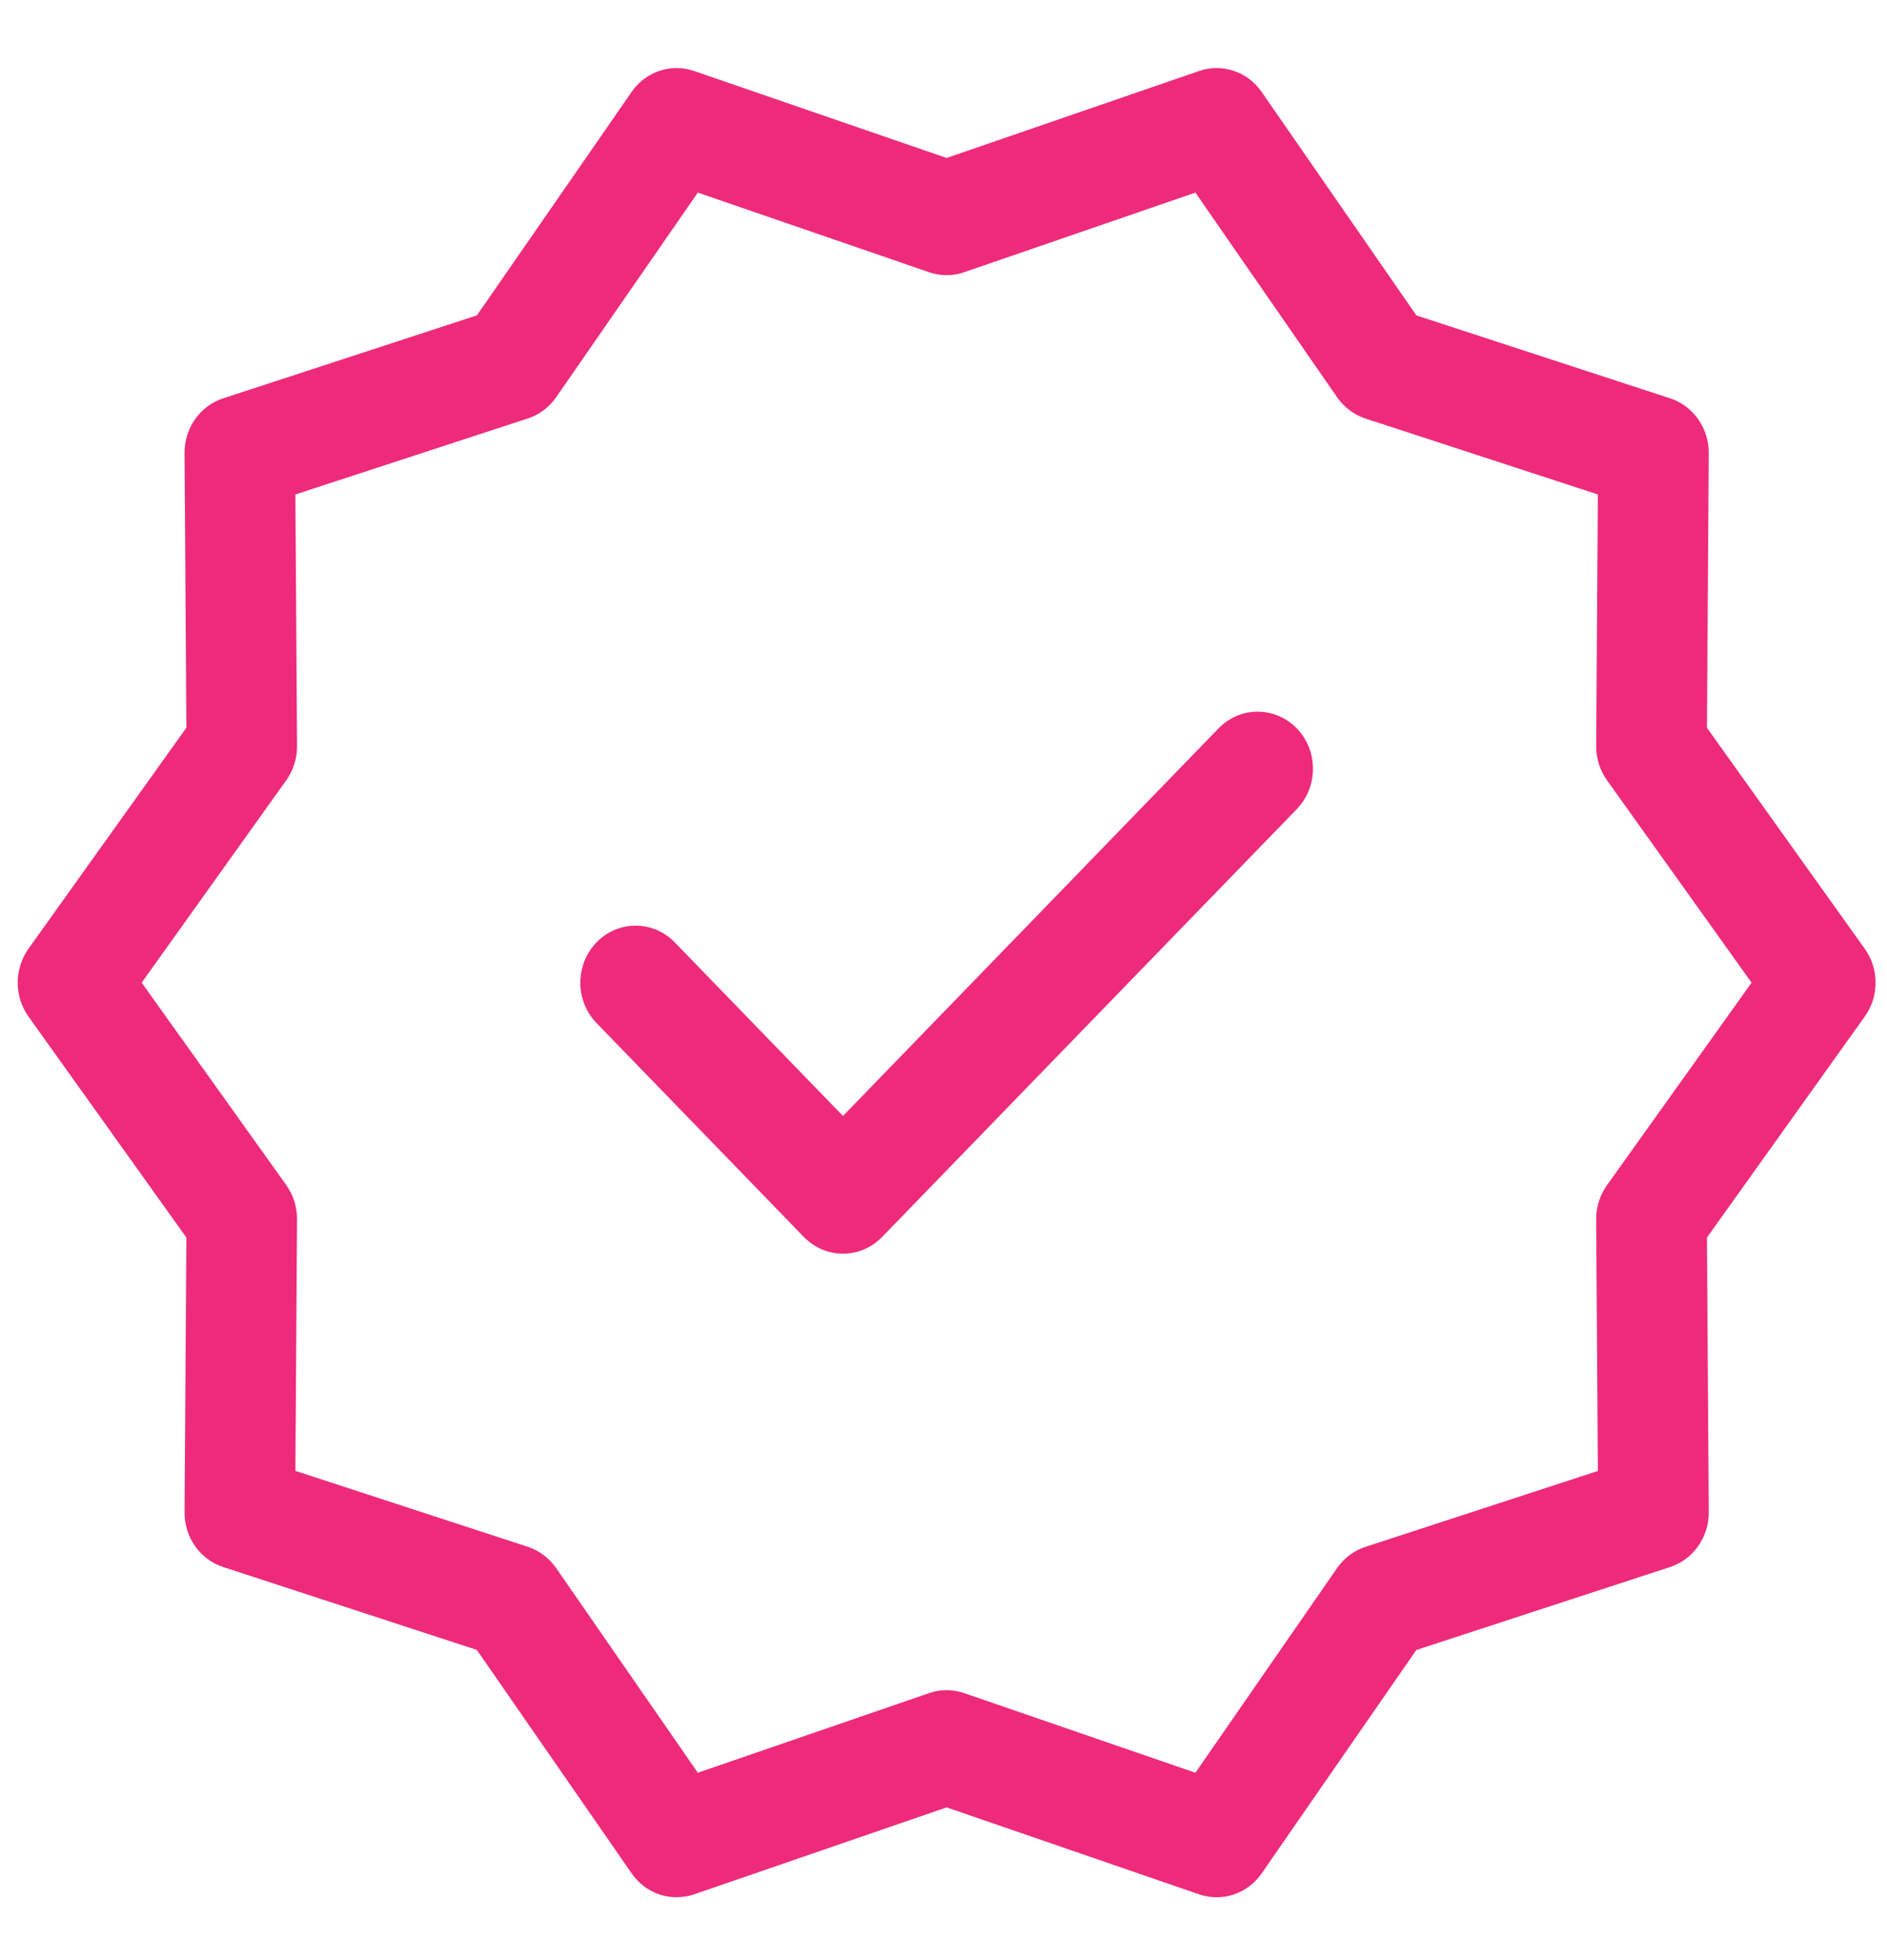
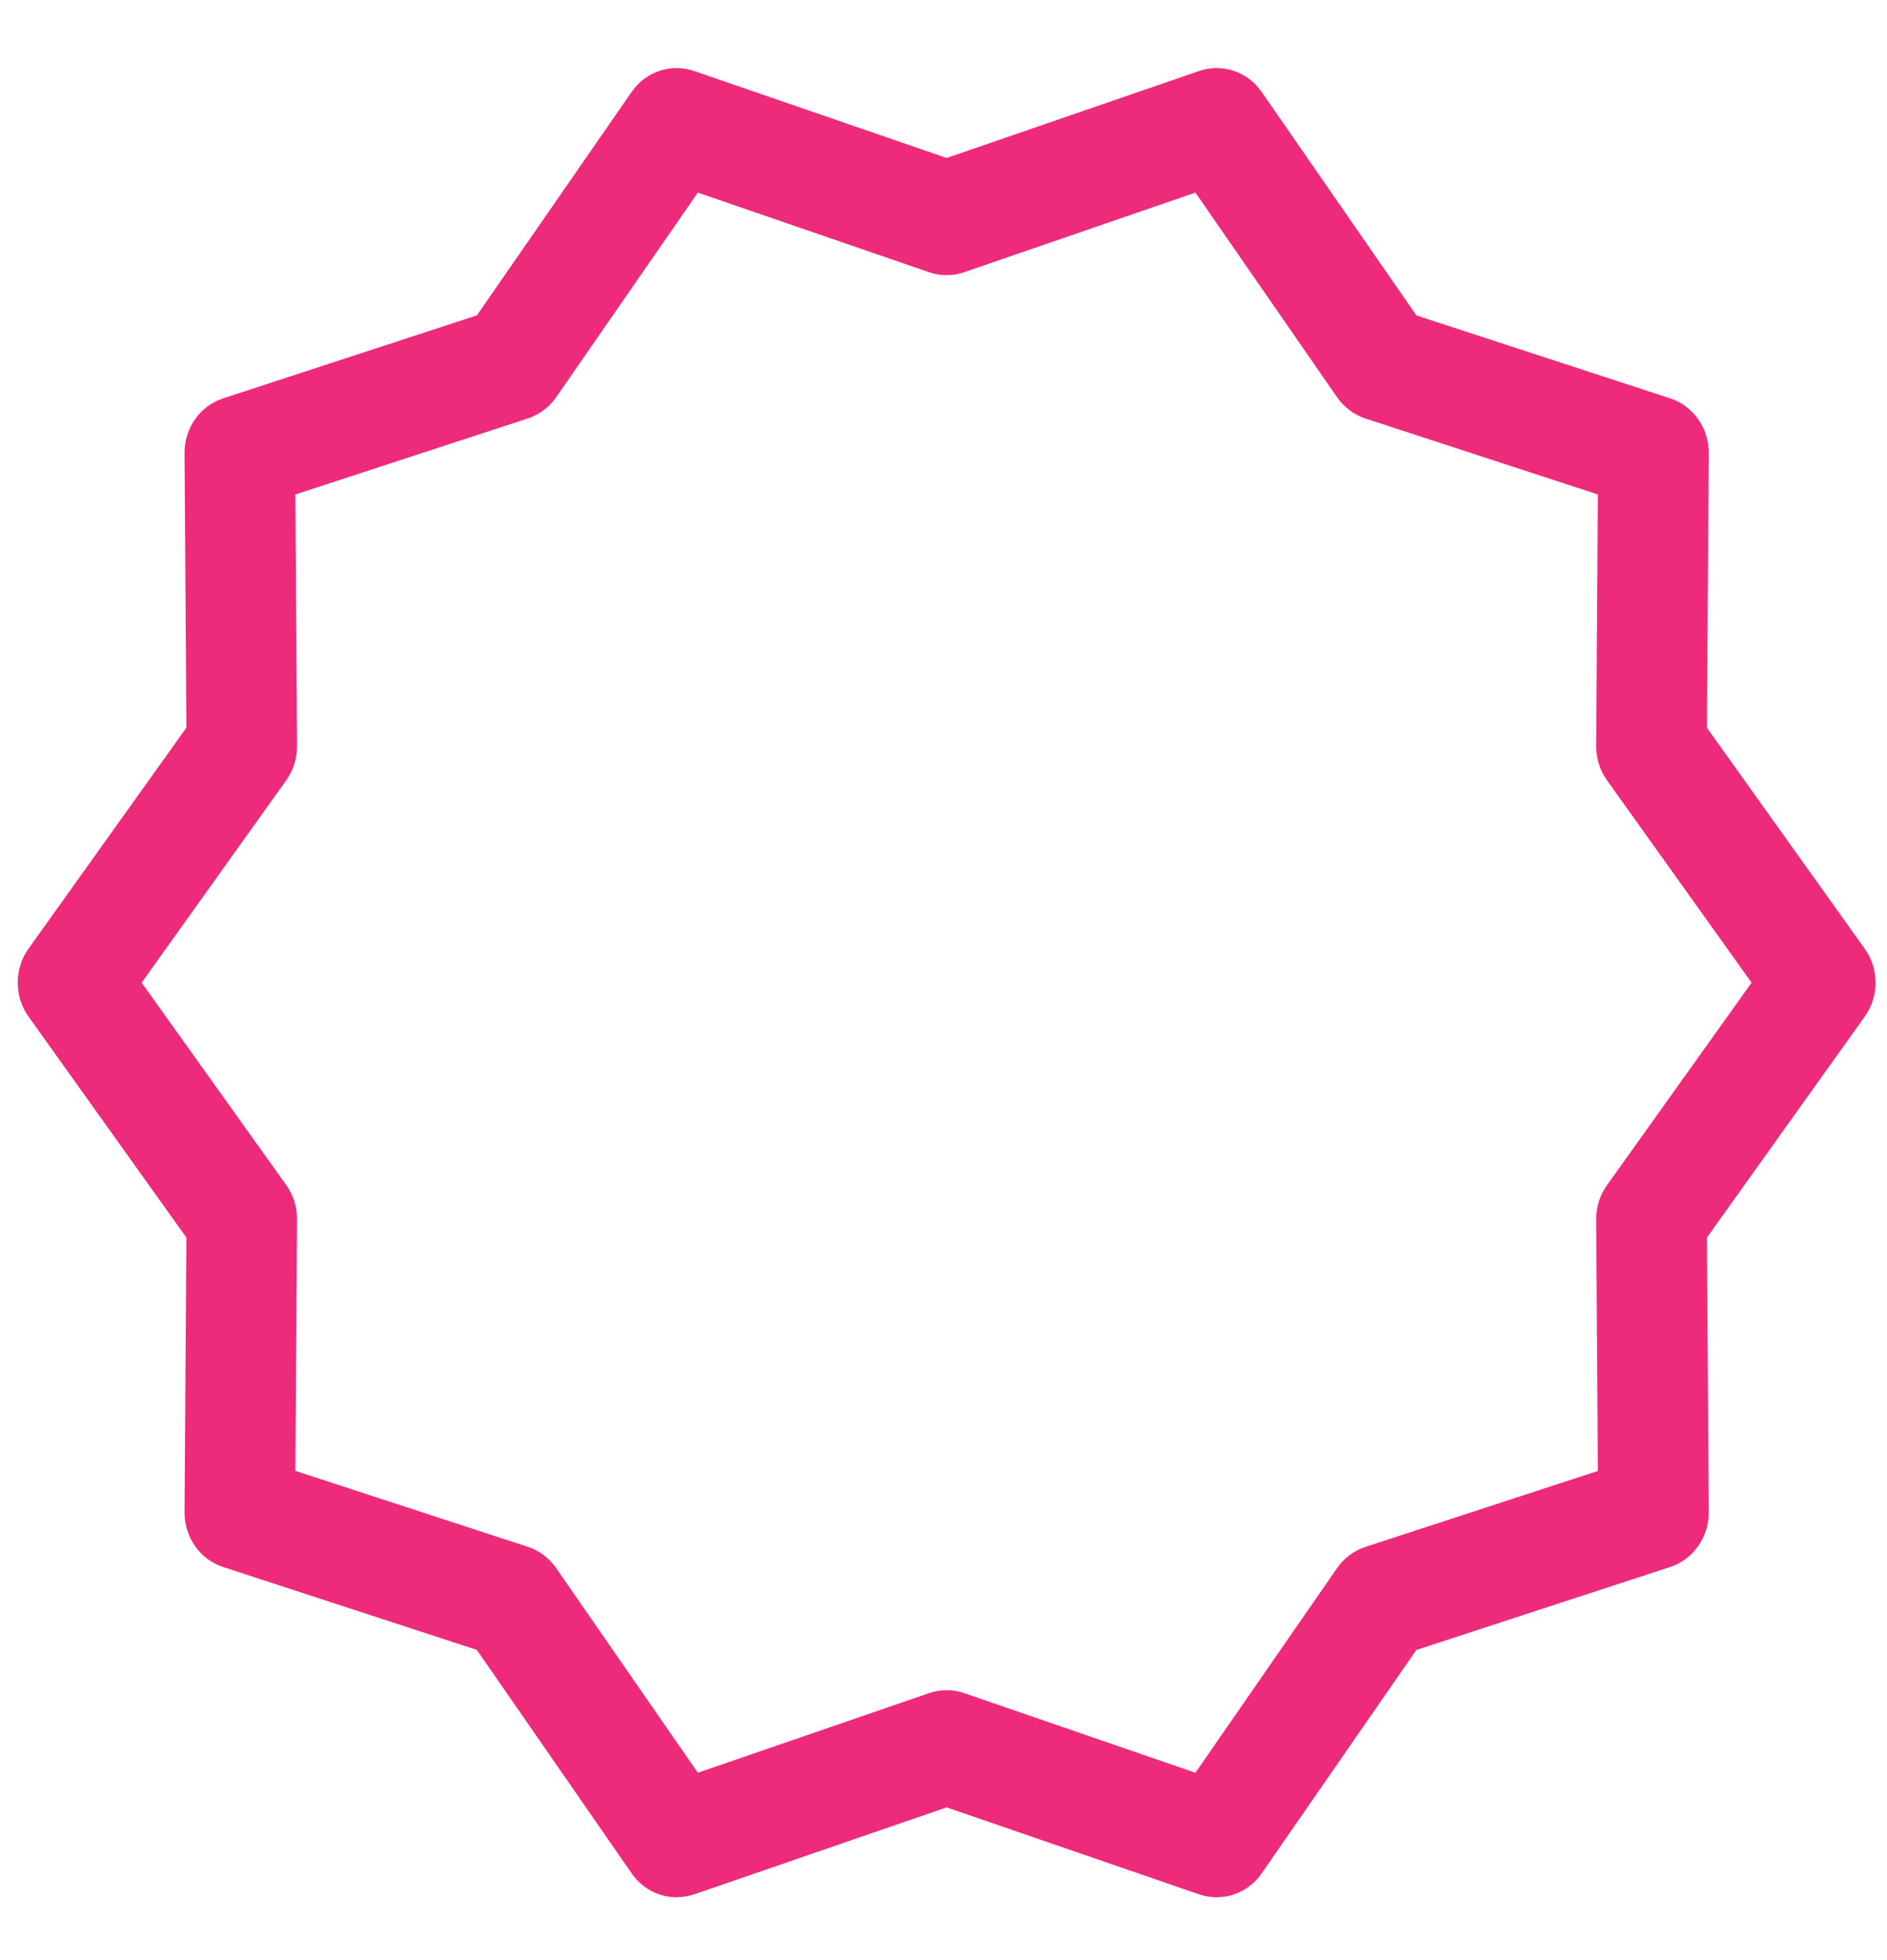
<svg xmlns="http://www.w3.org/2000/svg" fill="none" viewBox="0 0 26 27" height="27" width="26">
  <path fill="#EE2A7B" d="M25.694 13.07L23.519 10.025L23.544 6.242C23.546 5.897 23.33 5.591 23.012 5.487L19.516 4.345L17.384 1.267C17.189 0.985 16.839 0.869 16.522 0.978L13.043 2.176L9.564 0.978C9.247 0.869 8.897 0.985 8.703 1.266L6.571 4.344L3.075 5.487C2.756 5.591 2.54 5.897 2.543 6.241L2.568 10.024L0.392 13.069C0.195 13.347 0.195 13.725 0.392 14.002L2.568 17.047L2.543 20.83C2.54 21.175 2.756 21.481 3.074 21.585L6.57 22.727L8.703 25.805C8.849 26.016 9.081 26.134 9.323 26.134C9.403 26.134 9.484 26.121 9.564 26.094L13.043 24.896L16.522 26.094C16.839 26.203 17.189 26.087 17.384 25.805L19.515 22.728L23.012 21.585C23.33 21.481 23.546 21.175 23.544 20.831L23.519 17.047L25.694 14.002C25.892 13.725 25.892 13.347 25.694 13.07ZM22.142 16.325C22.044 16.462 21.992 16.628 21.993 16.797L22.016 20.262L18.813 21.308C18.656 21.359 18.519 21.462 18.423 21.6L16.471 24.419L13.284 23.322C13.128 23.268 12.958 23.268 12.802 23.322L9.615 24.419L7.663 21.6C7.567 21.462 7.43 21.359 7.273 21.307L4.07 20.261L4.093 16.797C4.094 16.627 4.042 16.462 3.945 16.325L1.952 13.536L3.945 10.747C4.042 10.61 4.094 10.445 4.093 10.275L4.07 6.811L7.273 5.764C7.43 5.713 7.567 5.61 7.663 5.472L9.615 2.653L12.802 3.75C12.958 3.804 13.128 3.804 13.284 3.75L16.471 2.653L18.423 5.472C18.519 5.61 18.656 5.713 18.813 5.765L22.016 6.811L21.993 10.275C21.992 10.445 22.044 10.61 22.141 10.747L24.134 13.536L22.142 16.325Z" />
-   <path fill="#EE2A7B" d="M16.79 10.033L11.615 15.372L9.297 12.981C8.999 12.674 8.517 12.674 8.219 12.981C7.922 13.288 7.922 13.785 8.219 14.092L11.076 17.039C11.225 17.192 11.42 17.269 11.615 17.269C11.81 17.269 12.005 17.192 12.154 17.039L17.868 11.145C18.165 10.838 18.165 10.34 17.868 10.034C17.57 9.727 17.087 9.726 16.79 10.033Z" />
</svg>